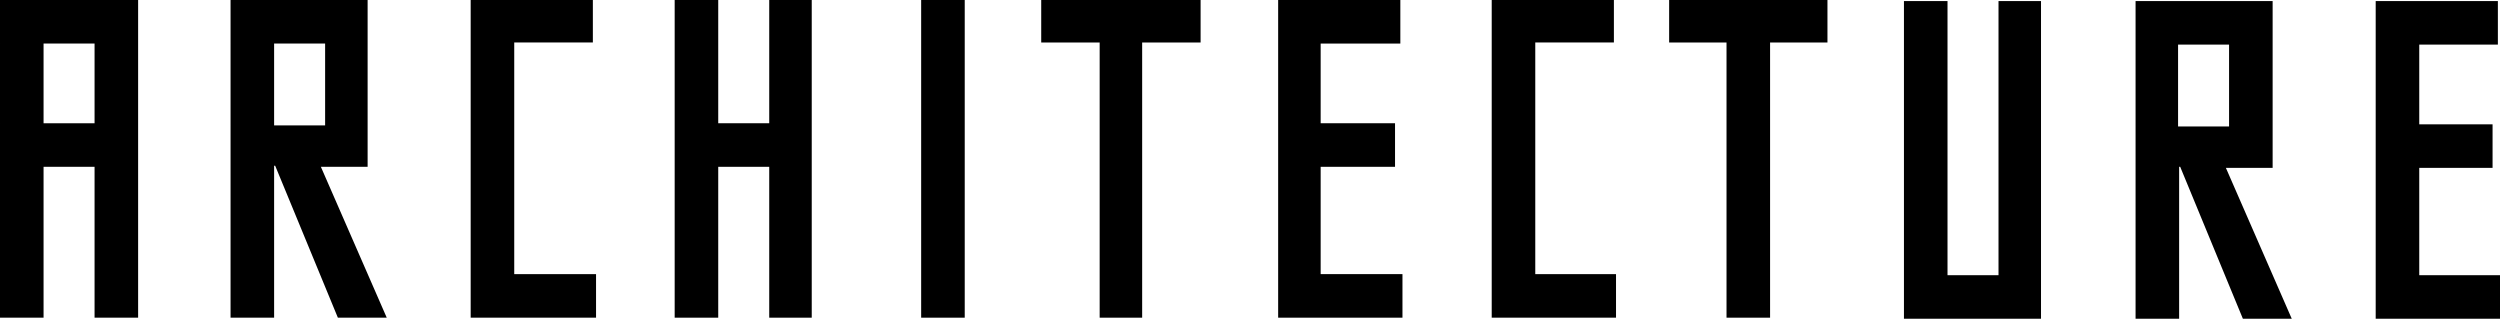
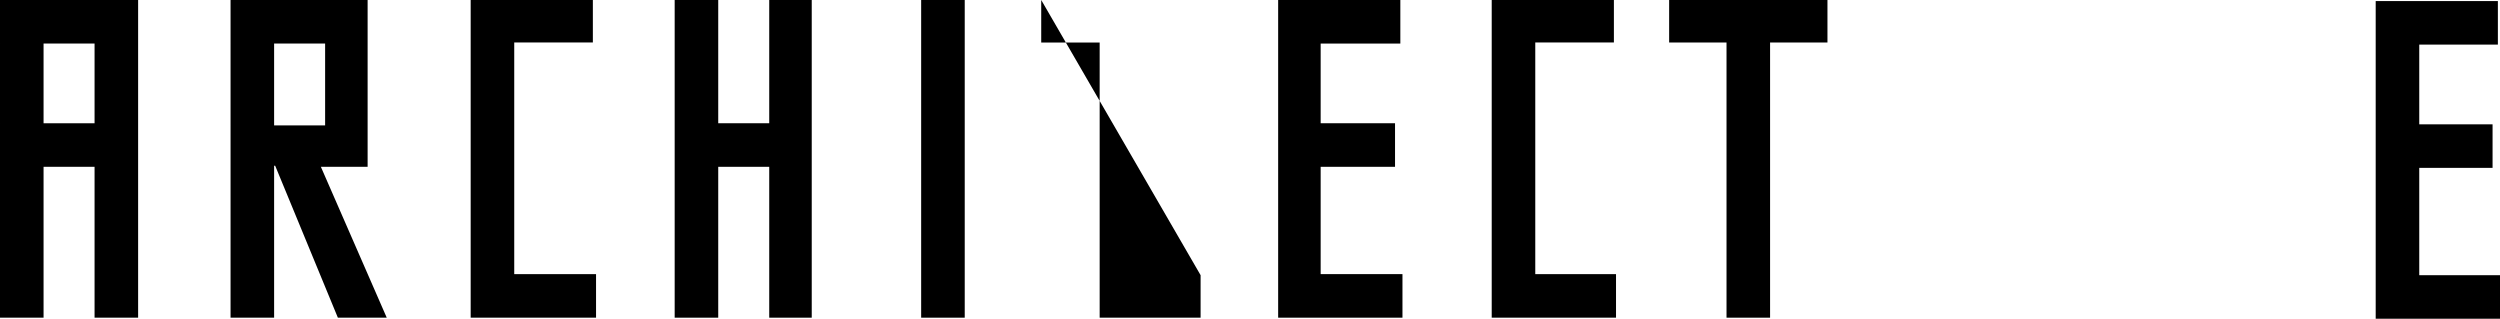
<svg xmlns="http://www.w3.org/2000/svg" enable-background="new 0 0 235.3 30" viewBox="0 0 235.3 30">
  <path d="m4.1 4.1h4.8v7.5h-4.8zm-4.1 25.8h4.1v-14.2h4.8v14.2h4.1v-29.9h-13z" />
  <path d="m63.5 0v29.9h4.1v-14.2h4.8v14.2h4v-29.9h-4v11.6h-4.8v-11.6z" />
  <path d="m44.3 0v29.9h11.8v-4.1h-7.7v-21.8h7.4v-4z" />
  <path d="m140.4 0v29.9h11.7v-4.1h-7.6v-21.8h7.4v-4z" />
  <path d="m120.3 0v29.9h11.7v-4.1h-7.7v-10.1h7v-4.1h-7v-7.5h7.5v-4.1z" />
  <path d="m223.6.1v29.9h11.7v-4.1h-7.6v-10.1h6.9v-4.1h-6.9v-7.5h7.4v-4.1z" />
  <path d="m86.7 0h4.1v29.9h-4.1z" />
  <path d="m157.1 0v4h5.4v25.9h4.1v-25.9h5.4v-4z" />
-   <path d="m98 0v4h5.5v25.9h4v-25.9h5.5v-4z" />
+   <path d="m98 0v4h5.5v25.9h4h5.5v-4z" />
  <path d="m25.8 4.1h4.8v7.7h-4.8zm-4.1 25.8h4.1v-14.3h.1l5.9 14.3h4.6l-6.2-14.2h4.4v-15.7h-12.9z" />
-   <path d="m205 4.2h4.8v7.7h-4.8zm-4 25.8h4.1v-14.3h.1l5.9 14.3h4.6l-6.2-14.2h4.4v-15.7h-12.9z" />
-   <path d="m188.1.1v25.8h-4.8v-25.8h-4.1v25.8 4.1h4.1 8.8v-4.1-25.8z" />
</svg>